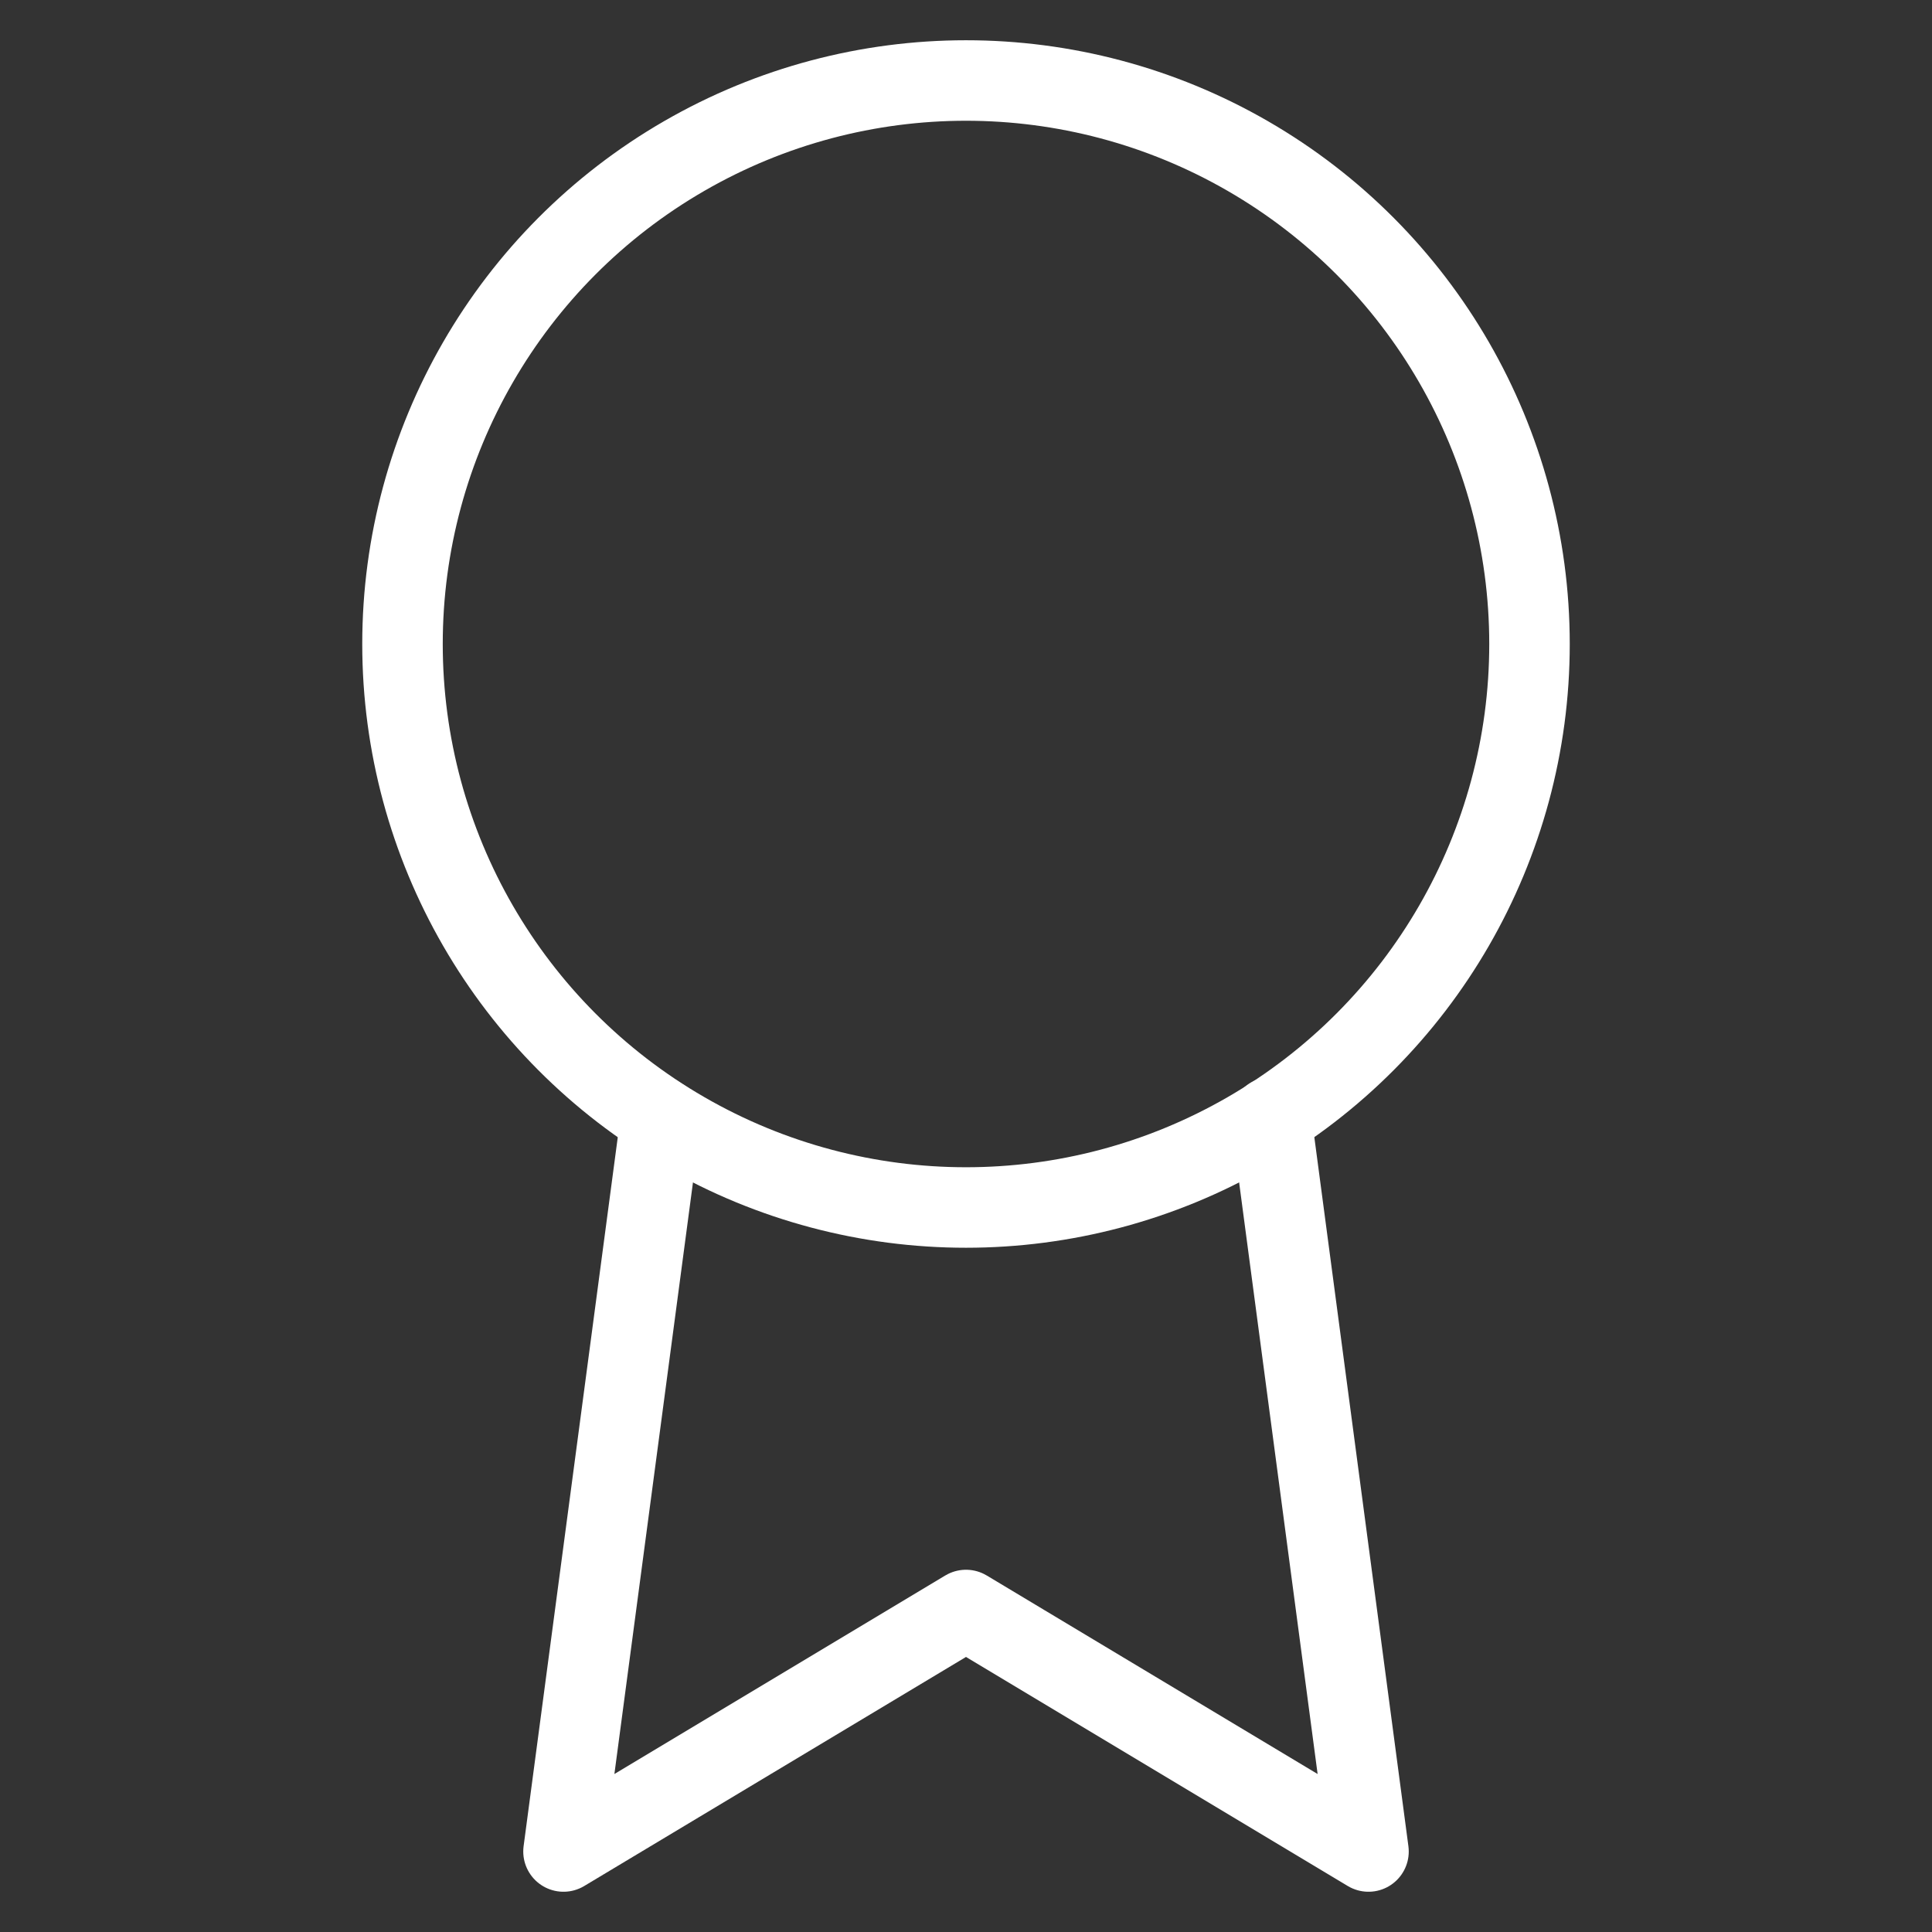
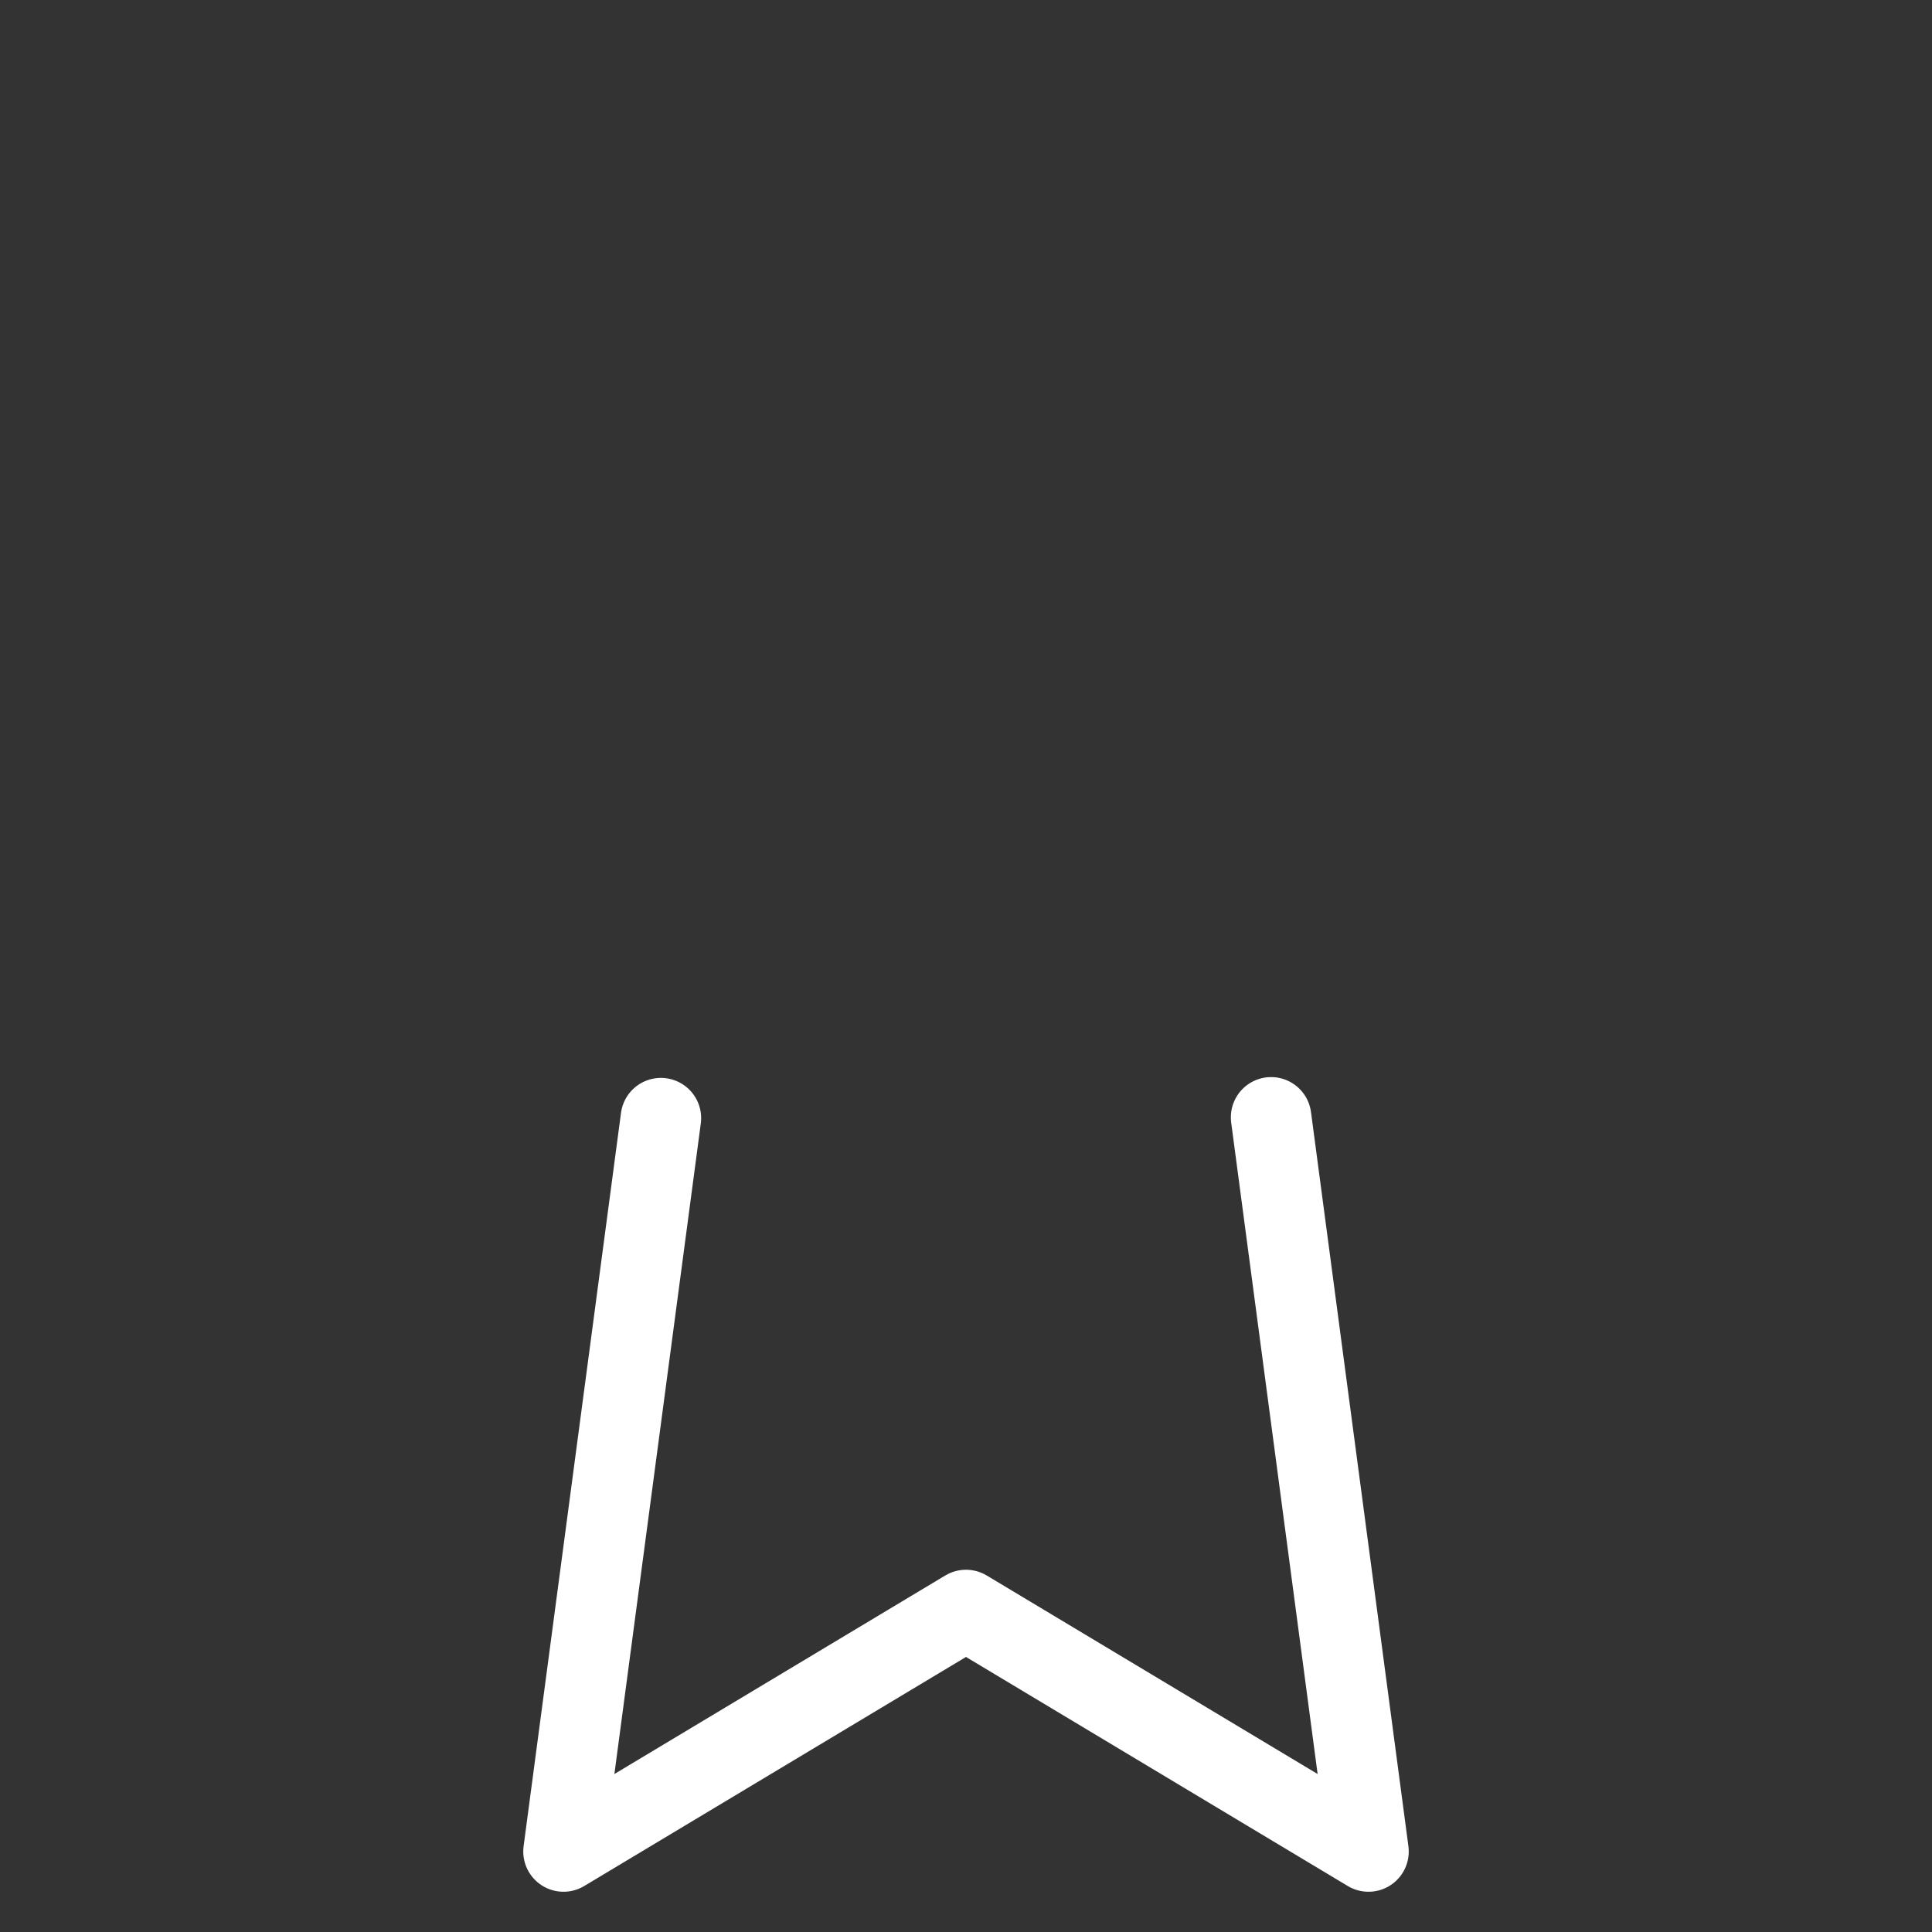
<svg xmlns="http://www.w3.org/2000/svg" aria-hidden="true" width="1em" height="1em" viewBox="0 0 24 24">
  <rect x="0" y="0" width="24" height="24" fill="#333333" stroke="none" />
  <g fill="none" stroke="#fff" stroke-linecap="round" stroke-linejoin="round">
-     <circle cx="12" cy="8" r="7" />
    <path d="M8.21 13.89L7 23l5-3 5 3-1.21-9.12" />
  </g>
</svg>